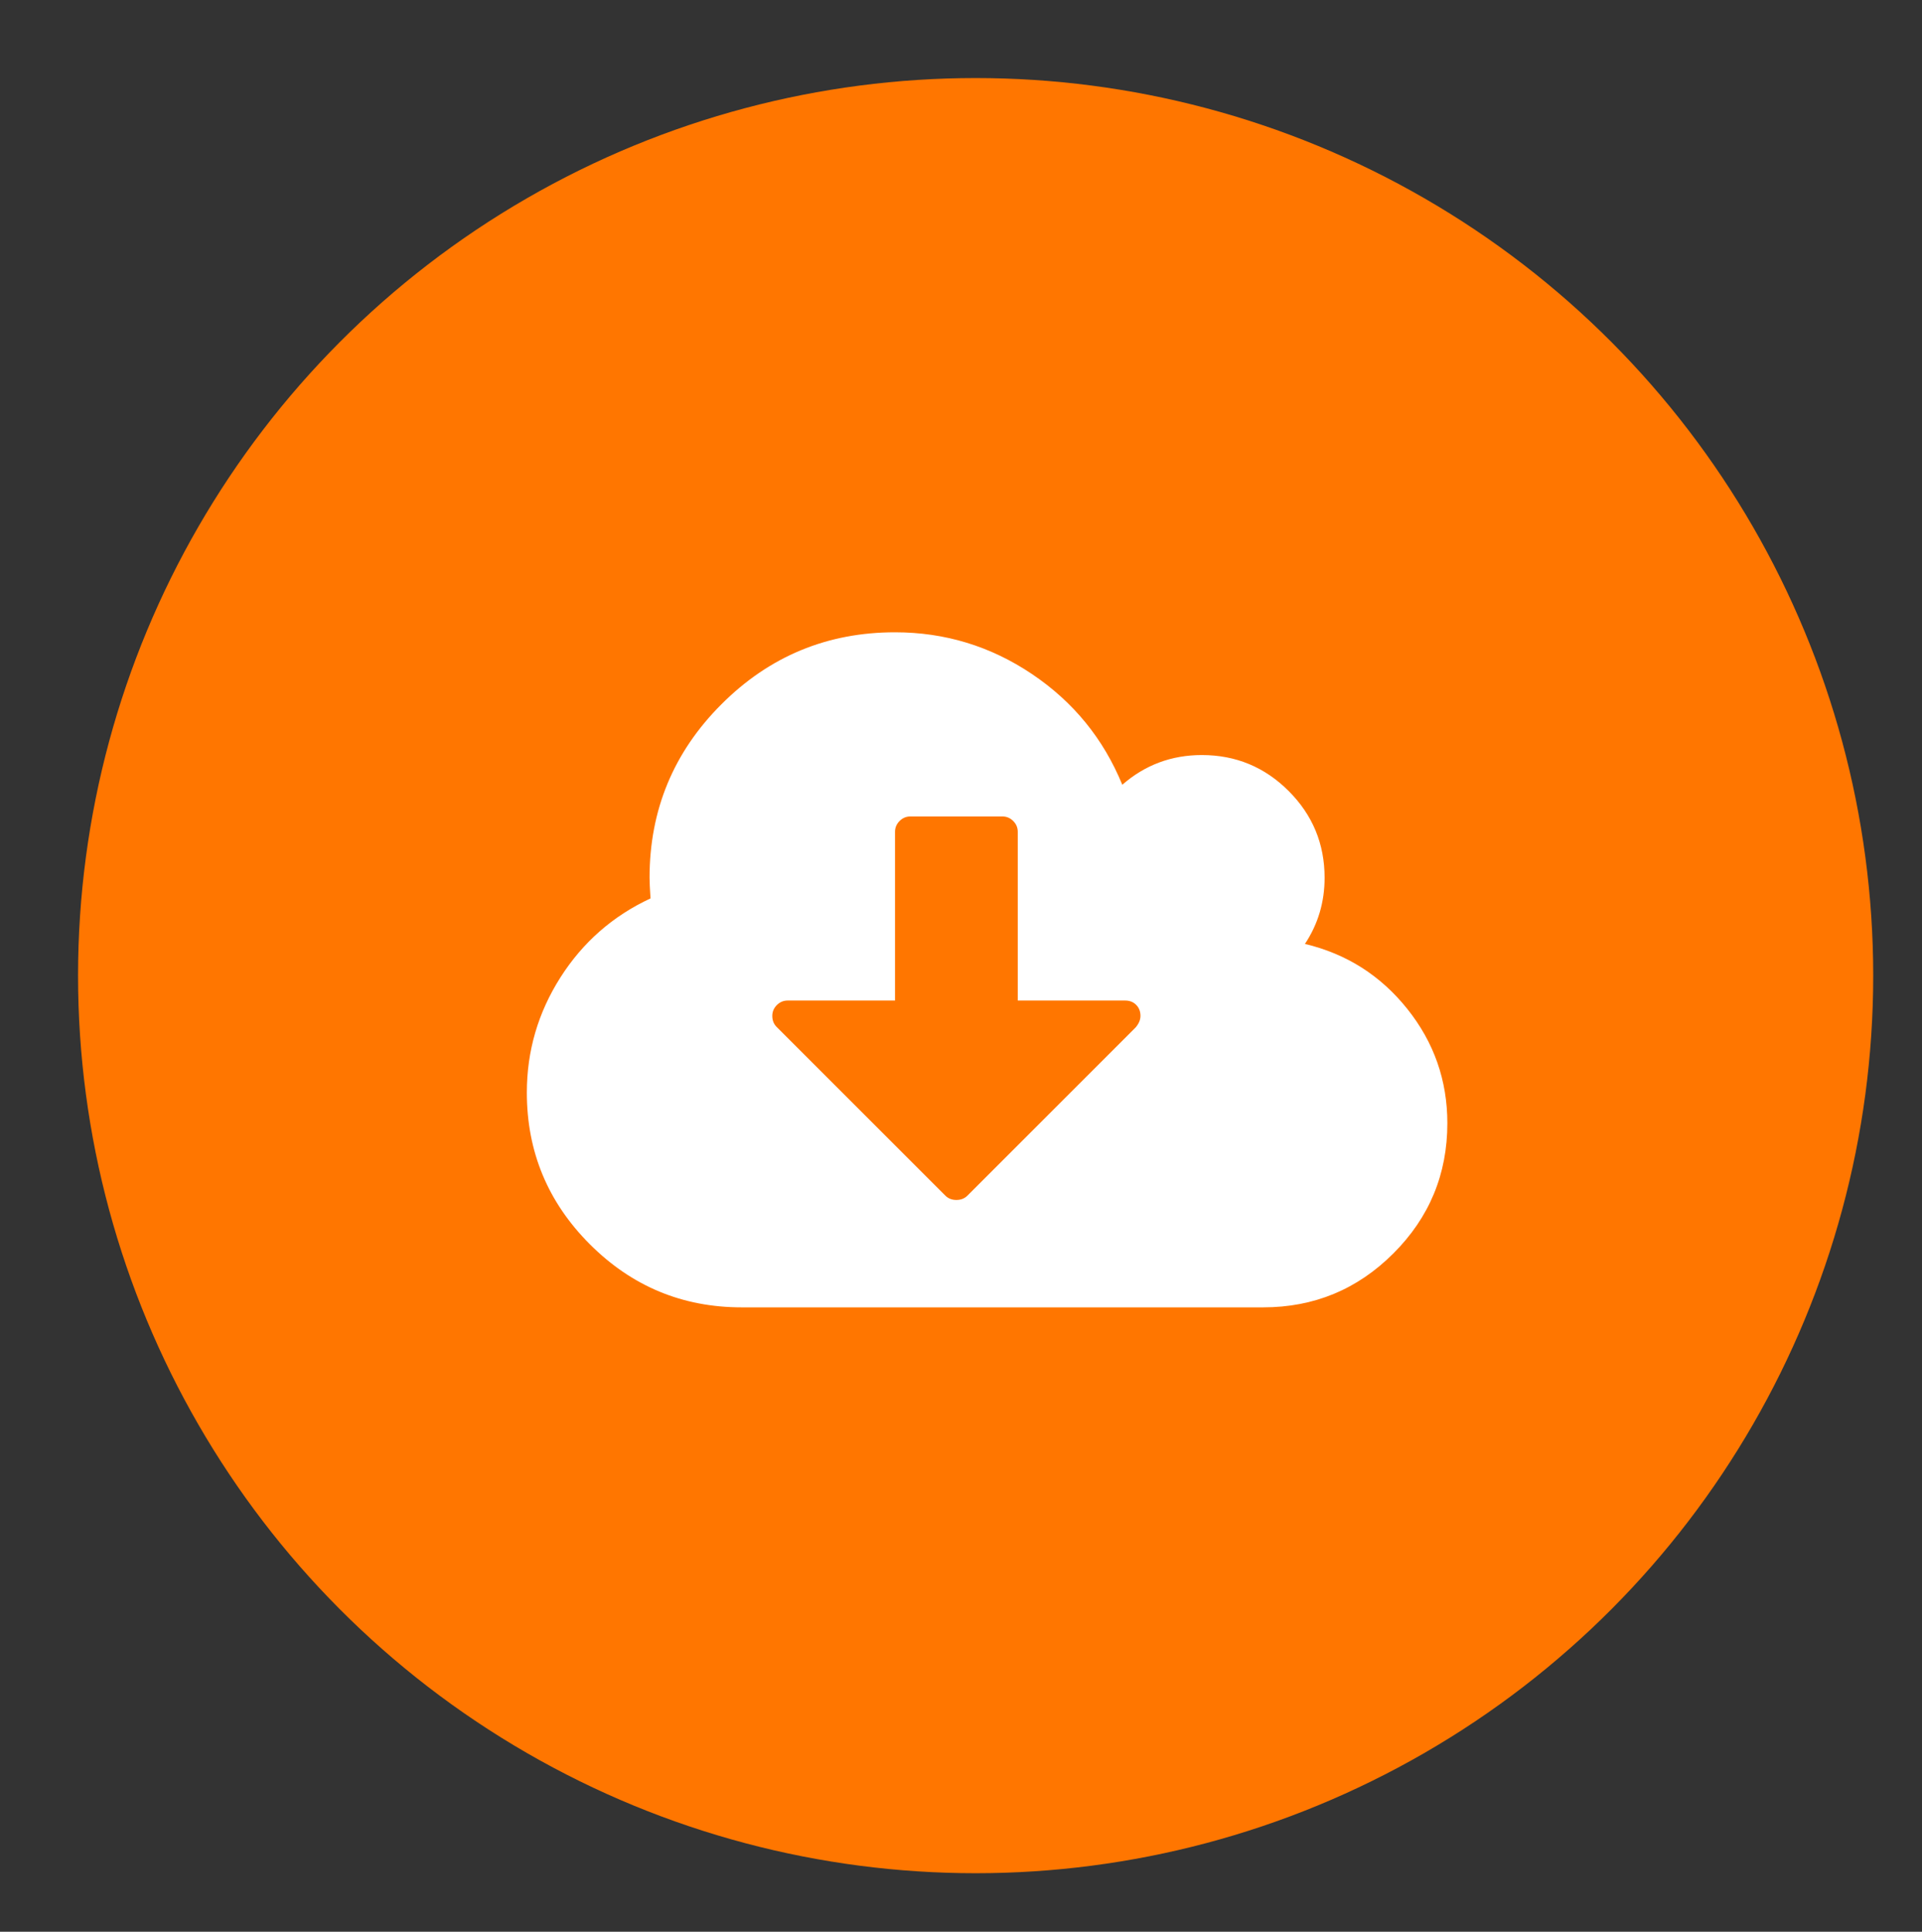
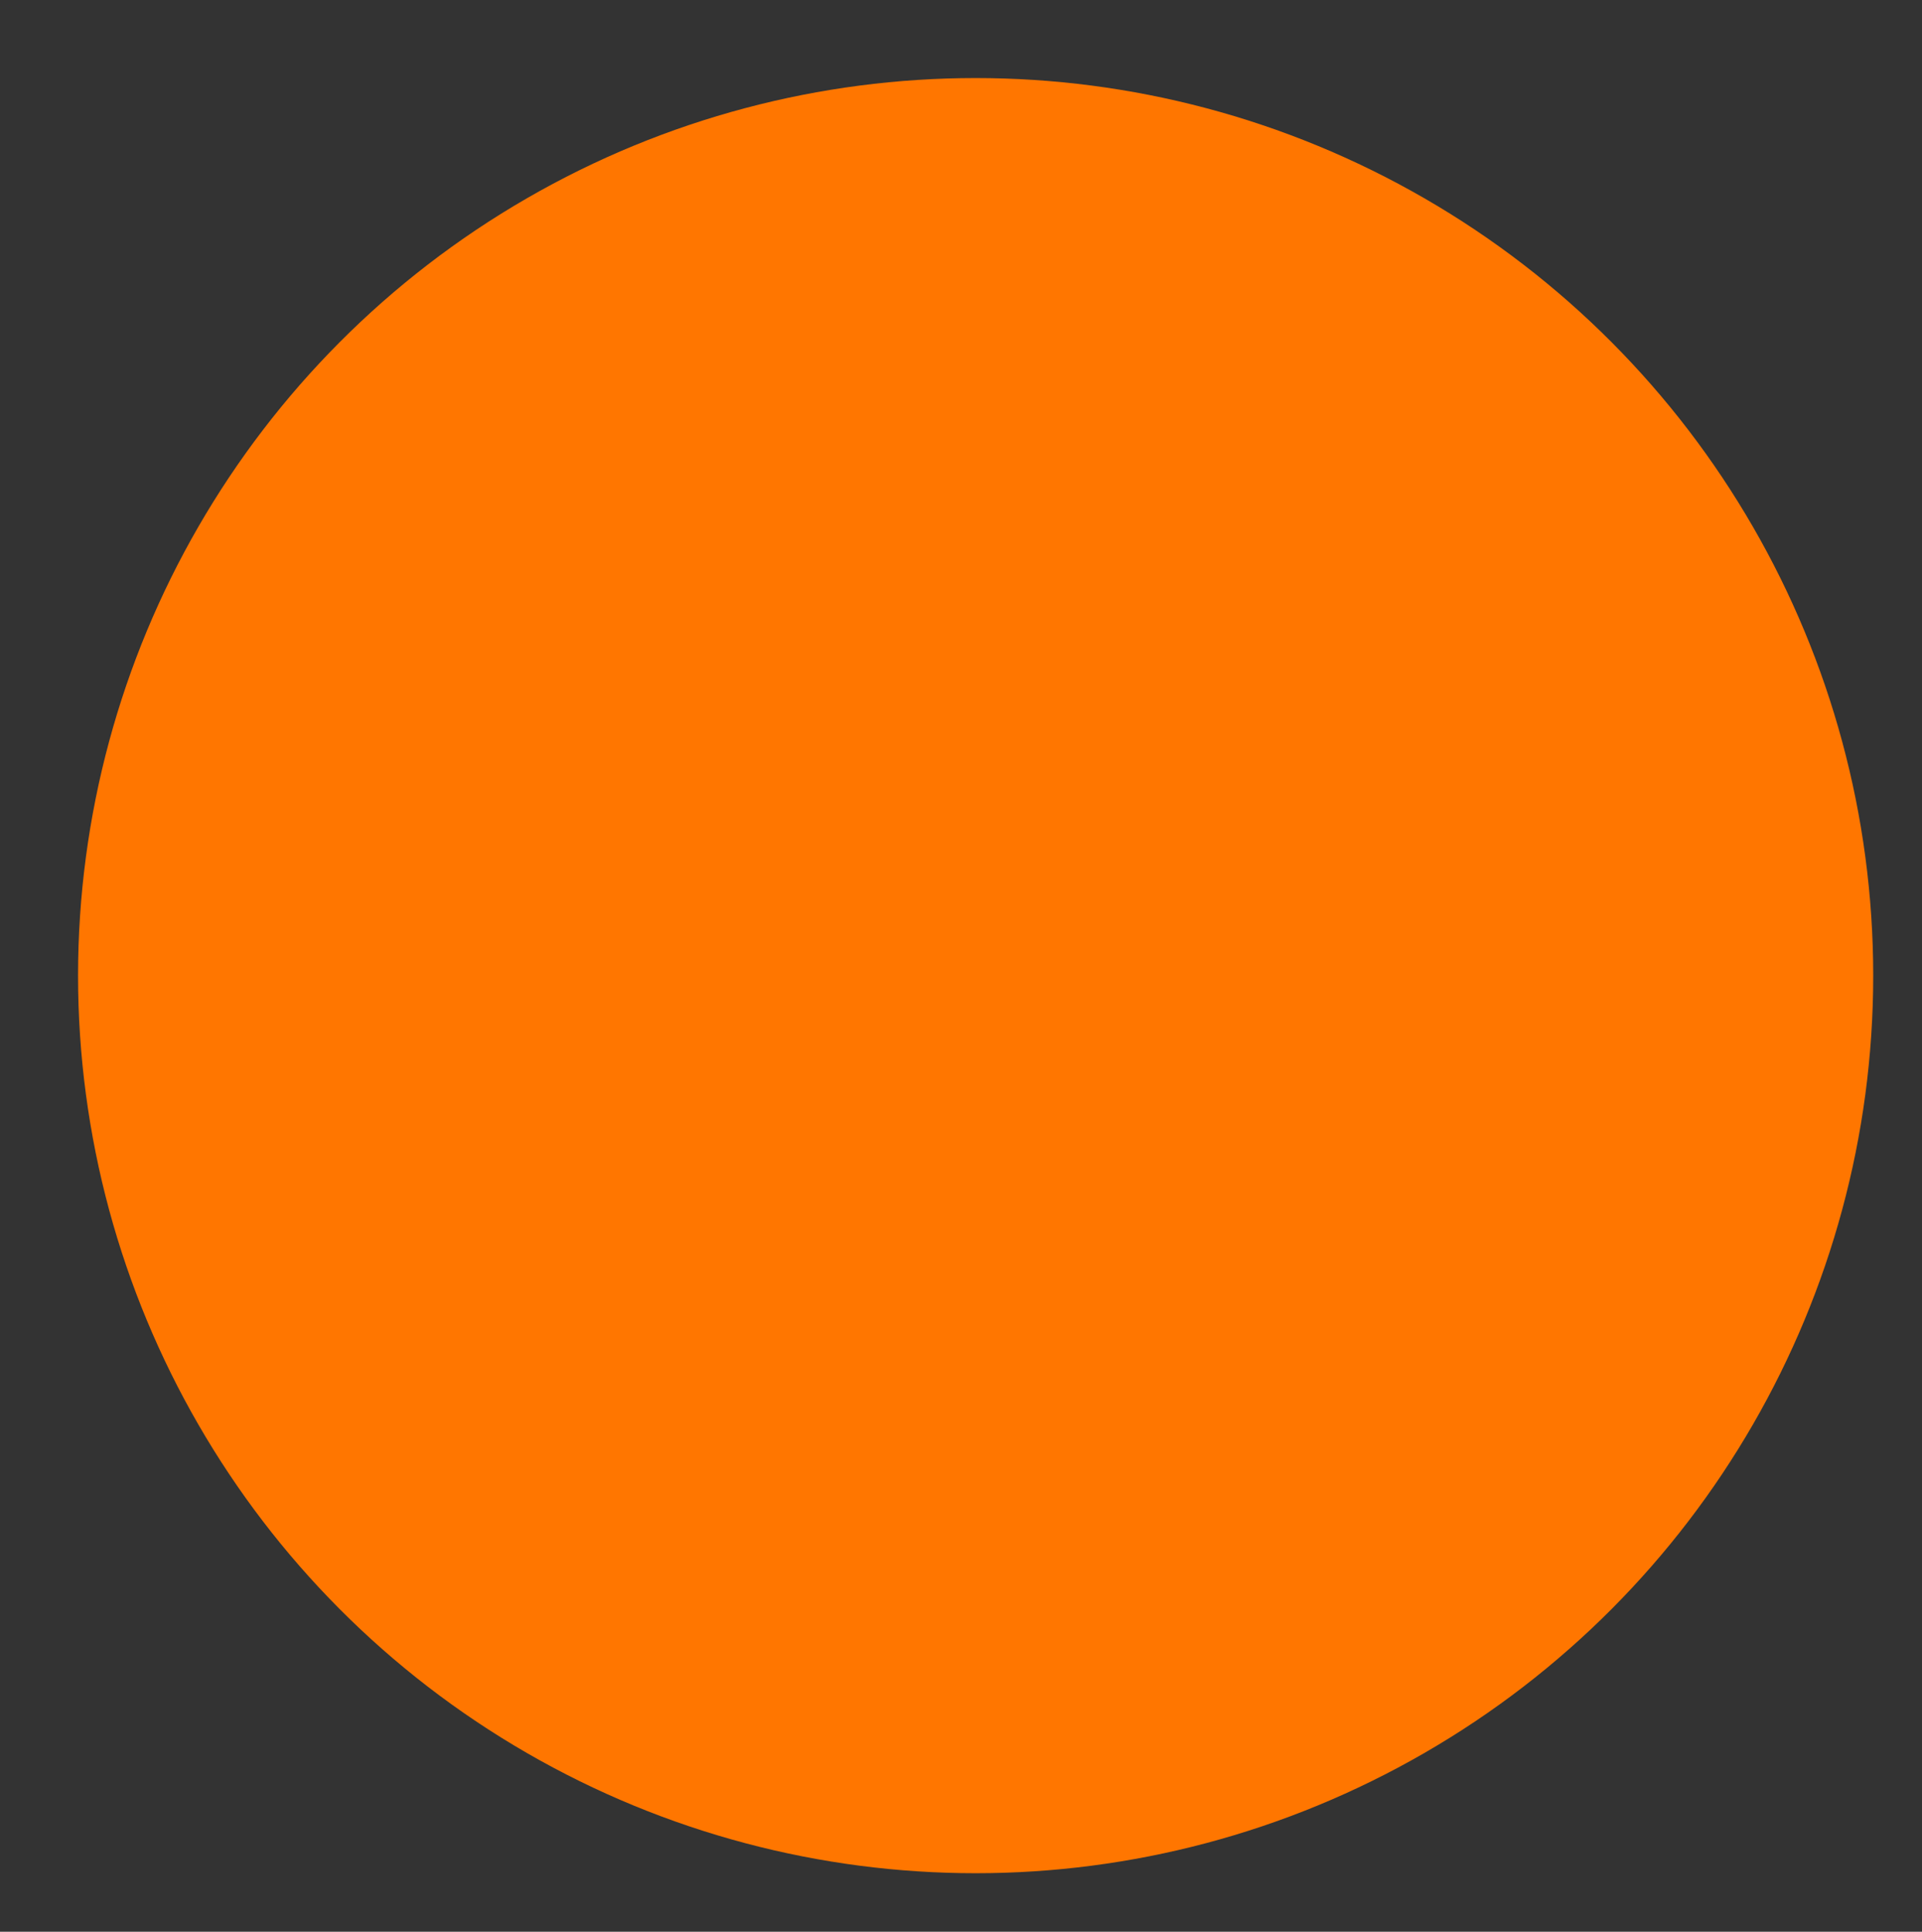
<svg xmlns="http://www.w3.org/2000/svg" version="1.1" id="Capa_1" x="0px" y="0px" width="98.5px" height="99px" viewBox="0 0 98.5 99" enable-background="new 0 0 98.5 99" xml:space="preserve">
  <rect x="0" y="0" width="98.5" height="99" fill="#333333" stroke="none" />
  <circle fill="#FF7600" cx="50" cy="50" r="46" />
  <g>
-     <path fill="#FFFFFF" d="M72.122,51.705c-1.368-1.712-3.116-2.822-5.246-3.33c0.673-1.015,1.008-2.145,1.008-3.391   c0-1.736-0.614-3.218-1.843-4.447c-1.229-1.228-2.711-1.842-4.447-1.842c-1.556,0-2.915,0.508-4.078,1.523   c-0.966-2.359-2.51-4.25-4.631-5.676c-2.121-1.425-4.46-2.138-7.016-2.138c-3.472,0-6.437,1.229-8.894,3.687   c-2.457,2.455-3.686,5.421-3.686,8.894c0,0.213,0.017,0.565,0.049,1.057c-1.933,0.9-3.472,2.252-4.619,4.054   C27.573,51.898,27,53.863,27,55.993c0,3.03,1.077,5.621,3.231,7.775S34.977,67,38.007,67H64.74c2.604,0,4.827-0.922,6.67-2.765   c1.843-1.842,2.765-4.065,2.765-6.671C74.175,55.37,73.49,53.417,72.122,51.705z M58.204,52.65l-8.625,8.625   c-0.147,0.147-0.335,0.221-0.565,0.221c-0.229,0-0.417-0.073-0.565-0.221l-8.649-8.648c-0.147-0.148-0.221-0.336-0.221-0.565   c0-0.213,0.078-0.397,0.233-0.553c0.156-0.155,0.34-0.233,0.553-0.233h5.504v-8.648c0-0.213,0.078-0.397,0.233-0.553   c0.156-0.156,0.34-0.233,0.553-0.233h4.718c0.213,0,0.396,0.077,0.553,0.233c0.155,0.155,0.233,0.34,0.233,0.553v8.648h5.504   c0.229,0,0.417,0.073,0.564,0.221s0.221,0.336,0.221,0.564C58.449,52.259,58.367,52.455,58.204,52.65z" />
-   </g>
+     </g>
</svg>